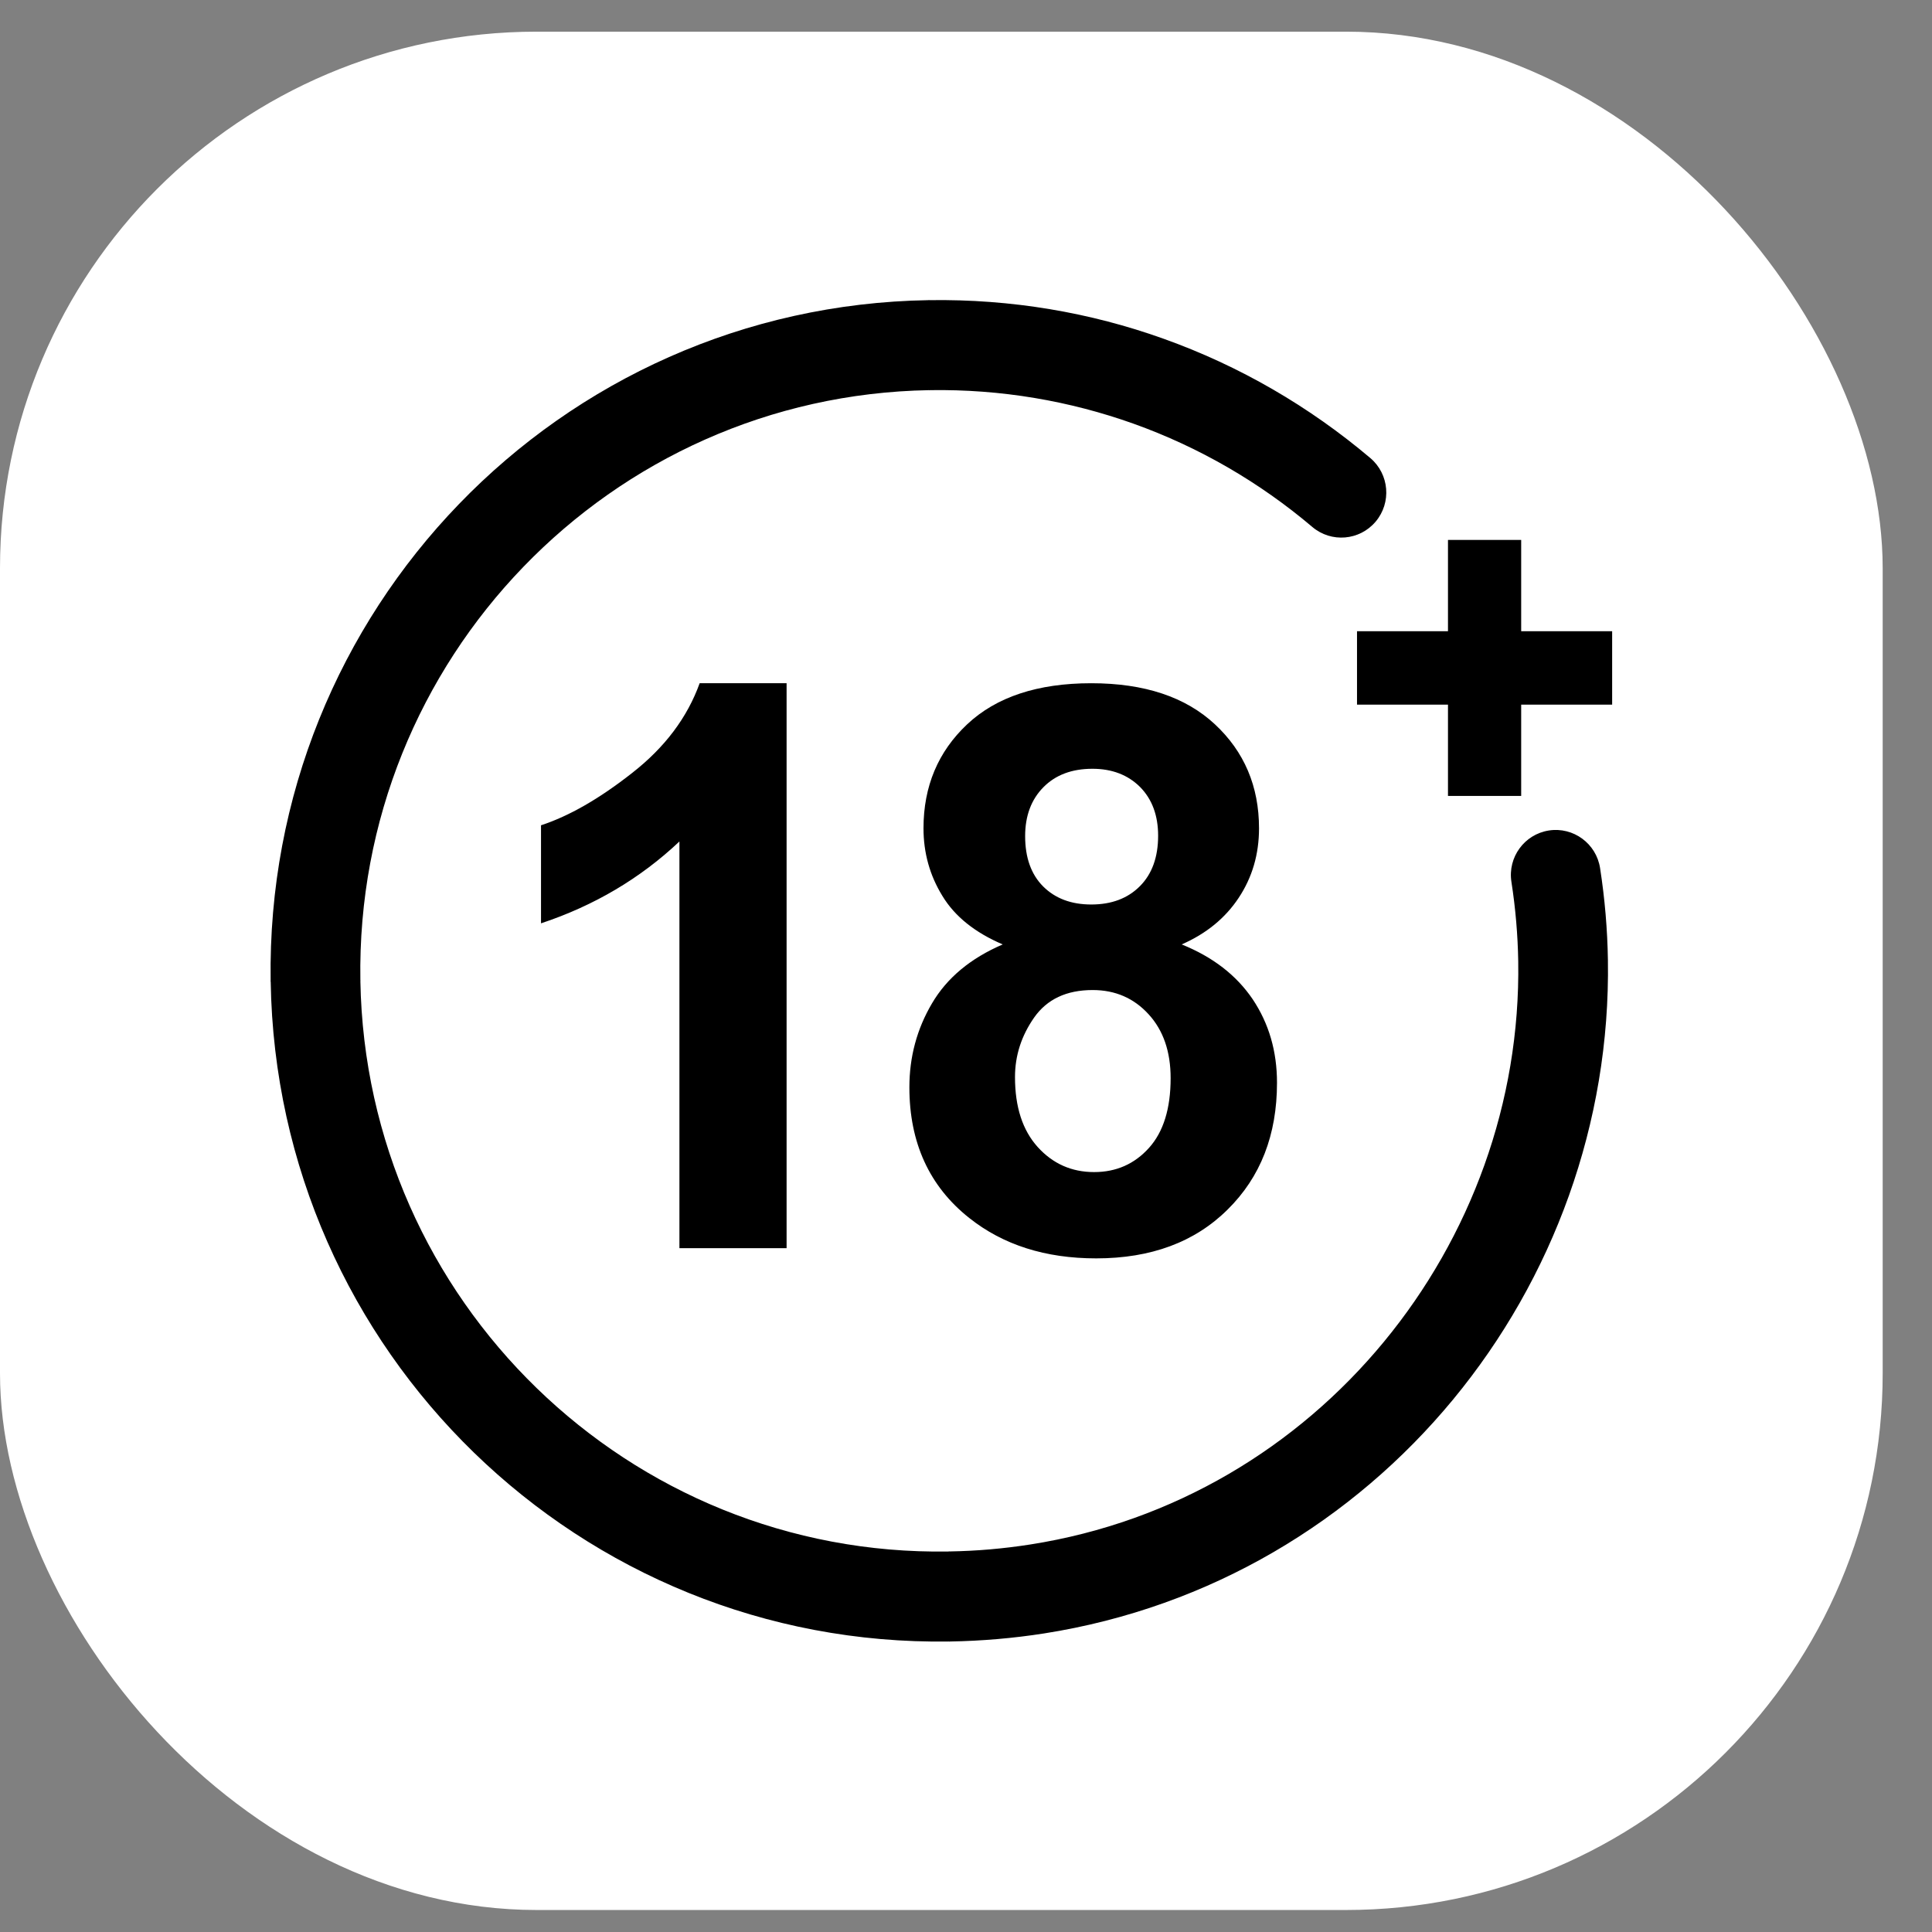
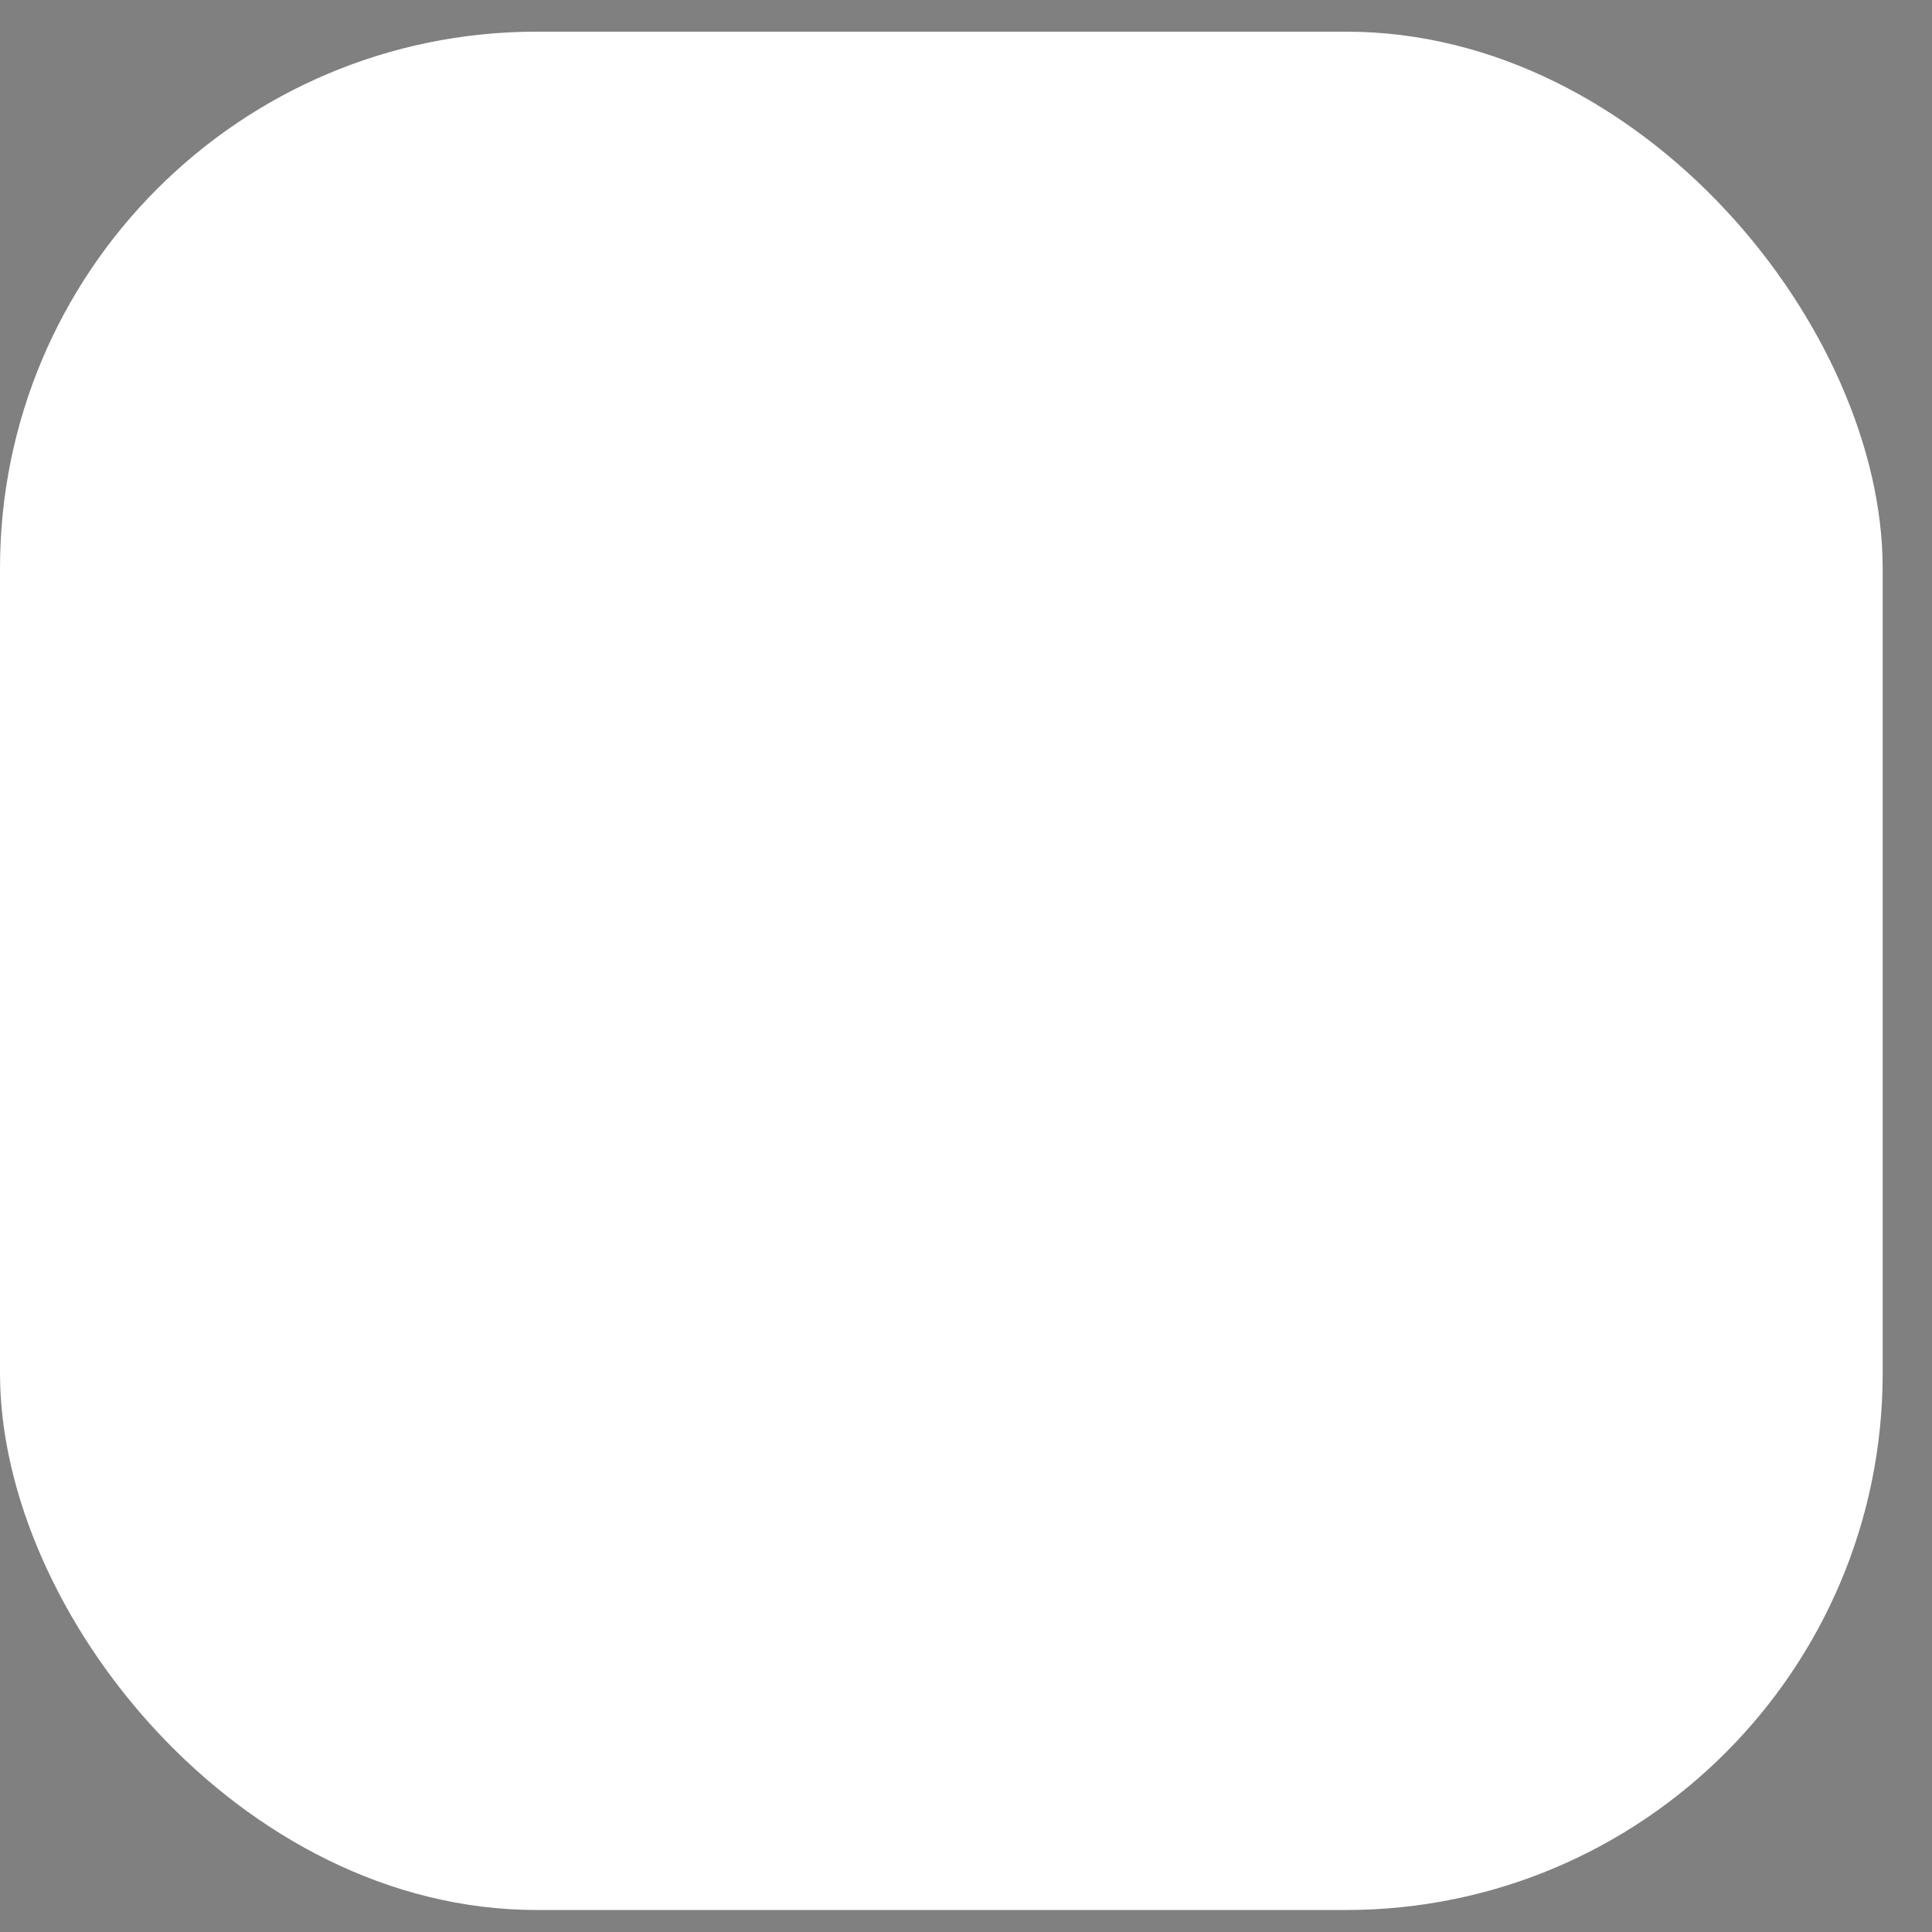
<svg xmlns="http://www.w3.org/2000/svg" width="36" height="36" viewBox="0 0 36 36" fill="none">
  <rect x="0" y="0" width="36" height="36" fill="#808080" stroke="none" />
  <rect y="0.59" width="35.081" height="35" rx="10" fill="white" />
-   <path d="M28.163 16.432C28.092 15.974 28.405 15.546 28.861 15.475C29.317 15.404 29.744 15.718 29.815 16.175C29.904 16.749 29.952 17.32 29.961 17.887C30.01 20.931 28.936 23.826 27.076 26.078C25.213 28.334 22.56 29.95 19.453 30.437C18.883 30.526 18.298 30.577 17.7 30.587L17.687 30.59L17.687 30.587C14.252 30.639 11.12 29.291 8.832 27.068C6.543 24.844 5.099 21.742 5.044 18.291L5.04 18.277L5.043 18.277C4.992 14.831 6.335 11.689 8.551 9.394C10.768 7.097 13.859 5.649 17.3 5.593L17.313 5.59L17.313 5.593C18.848 5.57 20.319 5.824 21.679 6.311C23.1 6.818 24.403 7.578 25.535 8.536C25.888 8.836 25.932 9.366 25.633 9.72C25.334 10.074 24.806 10.118 24.453 9.819C23.475 8.99 22.349 8.334 21.122 7.895C19.934 7.471 18.654 7.249 17.326 7.27L17.313 7.273L17.313 7.27C14.341 7.322 11.669 8.576 9.751 10.564C7.831 12.553 6.667 15.277 6.715 18.264L6.718 18.277L6.715 18.277C6.767 21.259 8.017 23.939 9.999 25.864C11.981 27.79 14.696 28.958 17.674 28.91L17.687 28.906L17.687 28.909C18.203 28.901 18.707 28.856 19.198 28.779C21.878 28.36 24.171 26.96 25.784 25.006C27.399 23.051 28.332 20.544 28.29 17.913C28.282 17.423 28.24 16.928 28.163 16.432ZM27.226 10.061H28.345V11.762H30.04V13.13H28.345V14.831H26.981V13.13H25.286V11.762H26.981V10.061H27.226ZM14.657 23.258H12.66V15.68C11.932 16.367 11.072 16.876 10.081 17.205V15.378C10.603 15.207 11.169 14.883 11.779 14.403C12.391 13.925 12.808 13.367 13.037 12.731H14.657V23.258ZM18.684 17.598C18.17 17.378 17.793 17.079 17.56 16.694C17.324 16.311 17.208 15.889 17.208 15.434C17.208 14.652 17.48 14.006 18.021 13.497C18.563 12.987 19.335 12.731 20.334 12.731C21.325 12.731 22.092 12.987 22.639 13.497C23.185 14.006 23.46 14.652 23.46 15.434C23.46 15.919 23.333 16.35 23.081 16.73C22.831 17.108 22.476 17.398 22.019 17.598C22.6 17.832 23.04 18.173 23.343 18.621C23.644 19.072 23.795 19.588 23.795 20.176C23.795 21.146 23.489 21.933 22.874 22.539C22.262 23.146 21.446 23.448 20.426 23.448C19.479 23.448 18.692 23.197 18.06 22.695C17.317 22.106 16.945 21.292 16.945 20.261C16.945 19.693 17.086 19.172 17.366 18.697C17.645 18.221 18.085 17.856 18.684 17.598ZM19.102 15.58C19.102 15.98 19.214 16.294 19.438 16.518C19.663 16.742 19.962 16.854 20.334 16.854C20.713 16.854 21.014 16.74 21.24 16.513C21.466 16.287 21.58 15.972 21.58 15.573C21.58 15.195 21.468 14.893 21.245 14.666C21.019 14.44 20.722 14.325 20.356 14.325C19.972 14.325 19.668 14.44 19.442 14.669C19.216 14.898 19.102 15.202 19.102 15.58ZM18.913 20.069C18.913 20.627 19.054 21.06 19.335 21.372C19.617 21.684 19.967 21.84 20.387 21.84C20.8 21.84 21.14 21.689 21.41 21.389C21.679 21.09 21.813 20.656 21.813 20.09C21.813 19.596 21.677 19.199 21.402 18.899C21.128 18.599 20.781 18.448 20.36 18.448C19.872 18.448 19.51 18.619 19.27 18.96C19.032 19.301 18.913 19.669 18.913 20.069Z" fill="black" />
</svg>